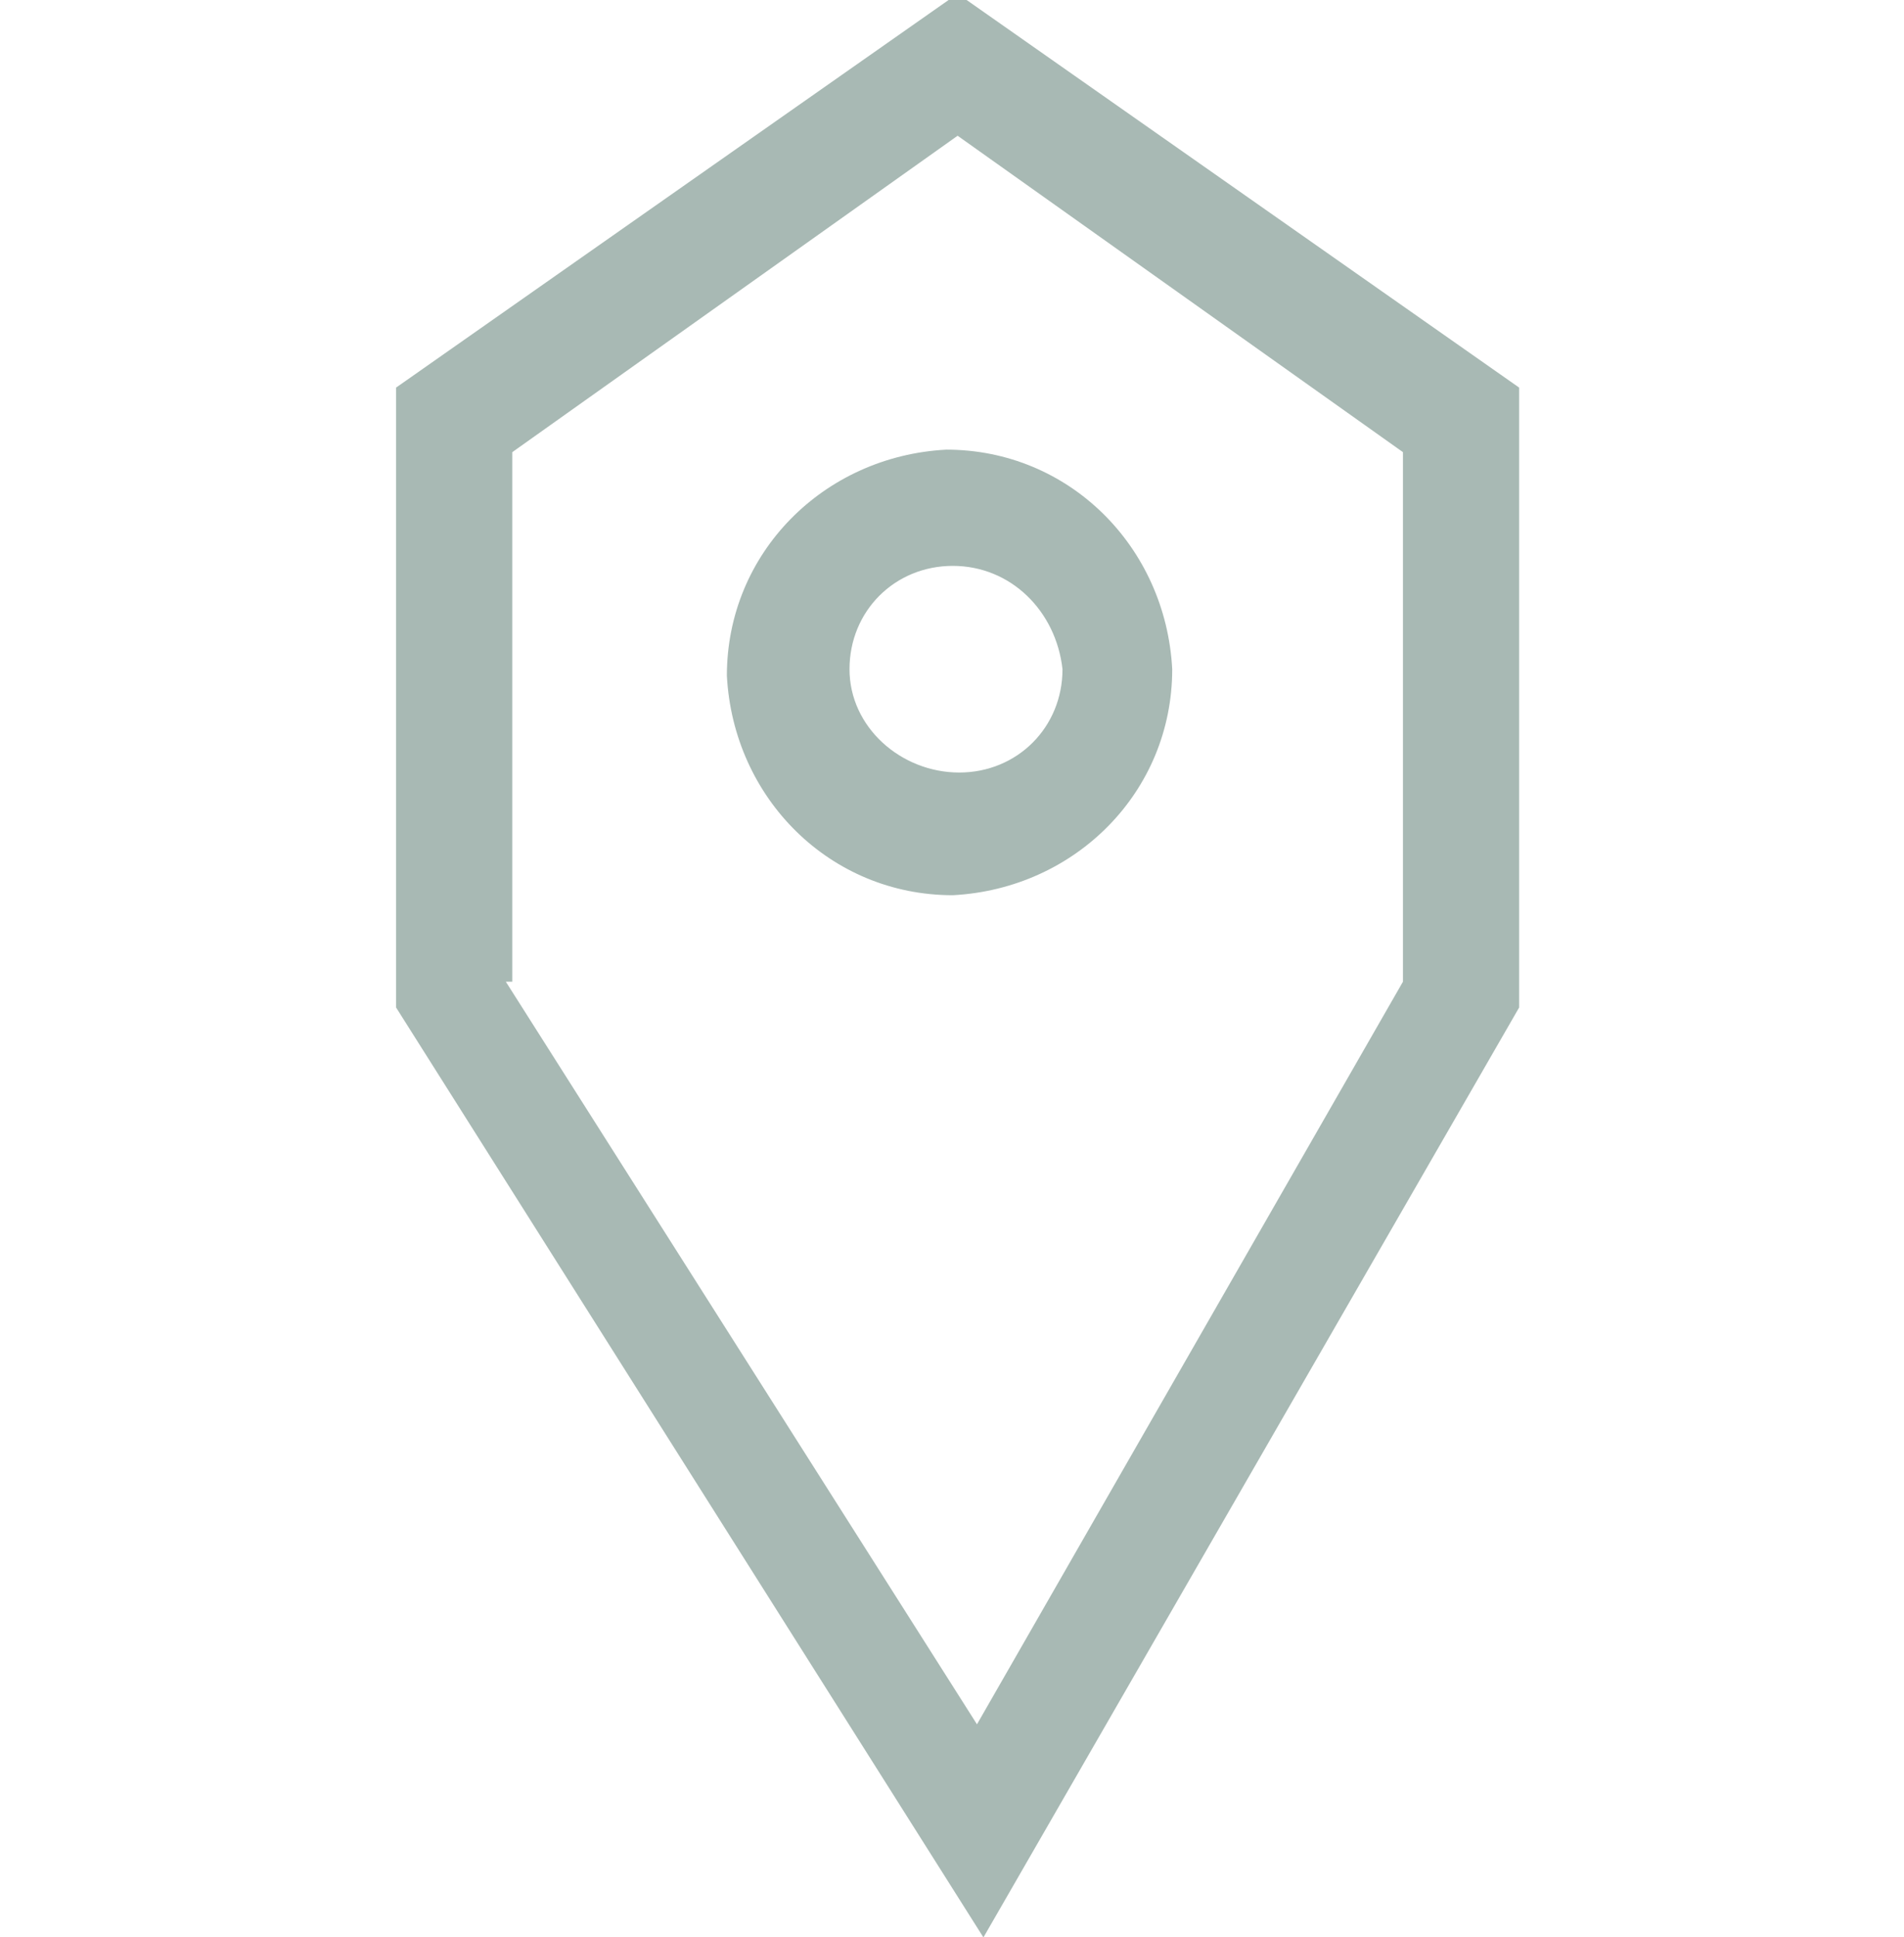
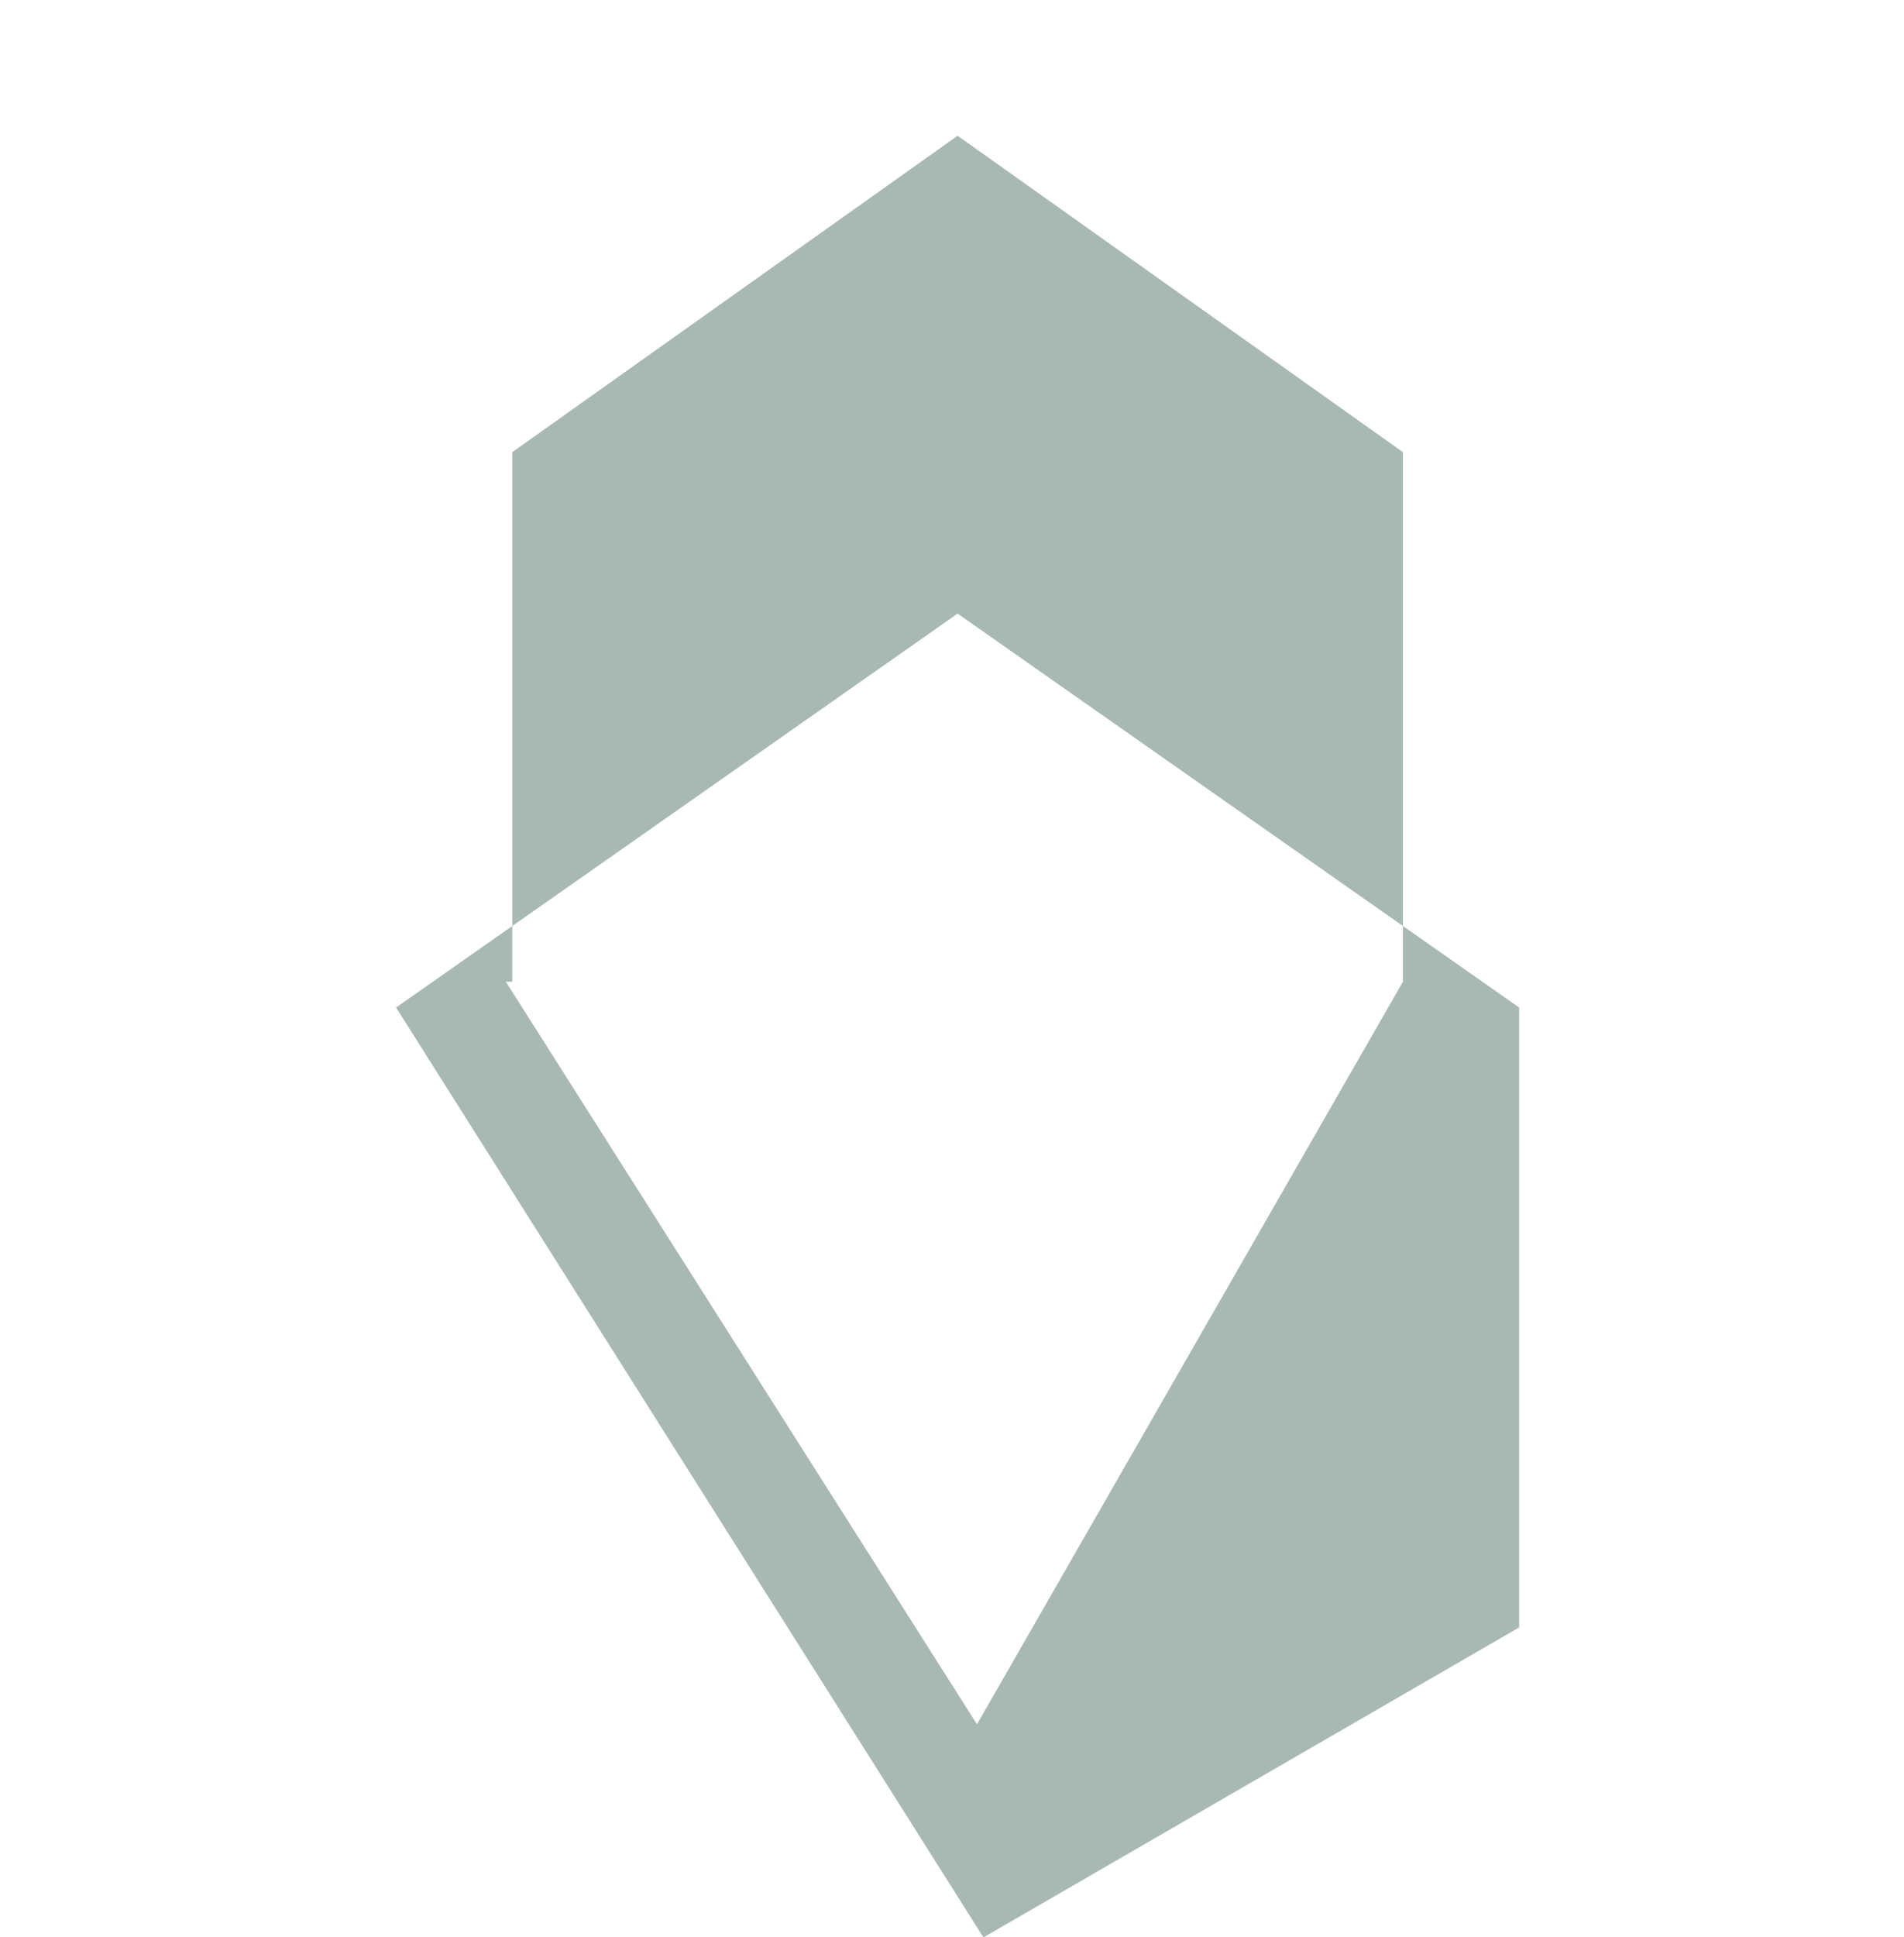
<svg xmlns="http://www.w3.org/2000/svg" version="1.1" id="Capa_1" x="0px" y="0px" viewBox="0 0 29.5 30" style="enable-background:new 0 0 29.5 30;" xml:space="preserve">
  <style type="text/css">
	.st0{fill:#A8B9B4;}
</style>
  <g transform="translate(-20491.363 16100.902)">
    <g transform="translate(5.325 7.061)">
-       <path class="st0" d="M20500.8-16094.1c-1.9,0-3.4-1.5-3.5-3.4c0-1.9,1.5-3.4,3.4-3.5c1.9,0,3.4,1.5,3.5,3.4    C20504.2-16095.7,20502.7-16094.2,20500.8-16094.1C20500.8-16094.1,20500.8-16094.1,20500.8-16094.1z M20500.8-16099.2    c-0.9,0-1.6,0.7-1.6,1.6c0,0.9,0.8,1.6,1.7,1.6c0.9,0,1.6-0.7,1.6-1.6C20502.4-16098.5,20501.7-16099.2,20500.8-16099.2    L20500.8-16099.2z" />
-     </g>
-     <path class="st0" d="M20506.6-16070.9l-9.1-14.4v-9.6l8.7-6.1l8.7,6.1v9.6L20506.6-16070.9z M20499.2-16085.7l7.3,11.5l6.6-11.5   v-8.2l-6.9-4.9l-6.9,4.9V-16085.7z" />
+       </g>
+     <path class="st0" d="M20506.6-16070.9l-9.1-14.4l8.7-6.1l8.7,6.1v9.6L20506.6-16070.9z M20499.2-16085.7l7.3,11.5l6.6-11.5   v-8.2l-6.9-4.9l-6.9,4.9V-16085.7z" />
  </g>
</svg>